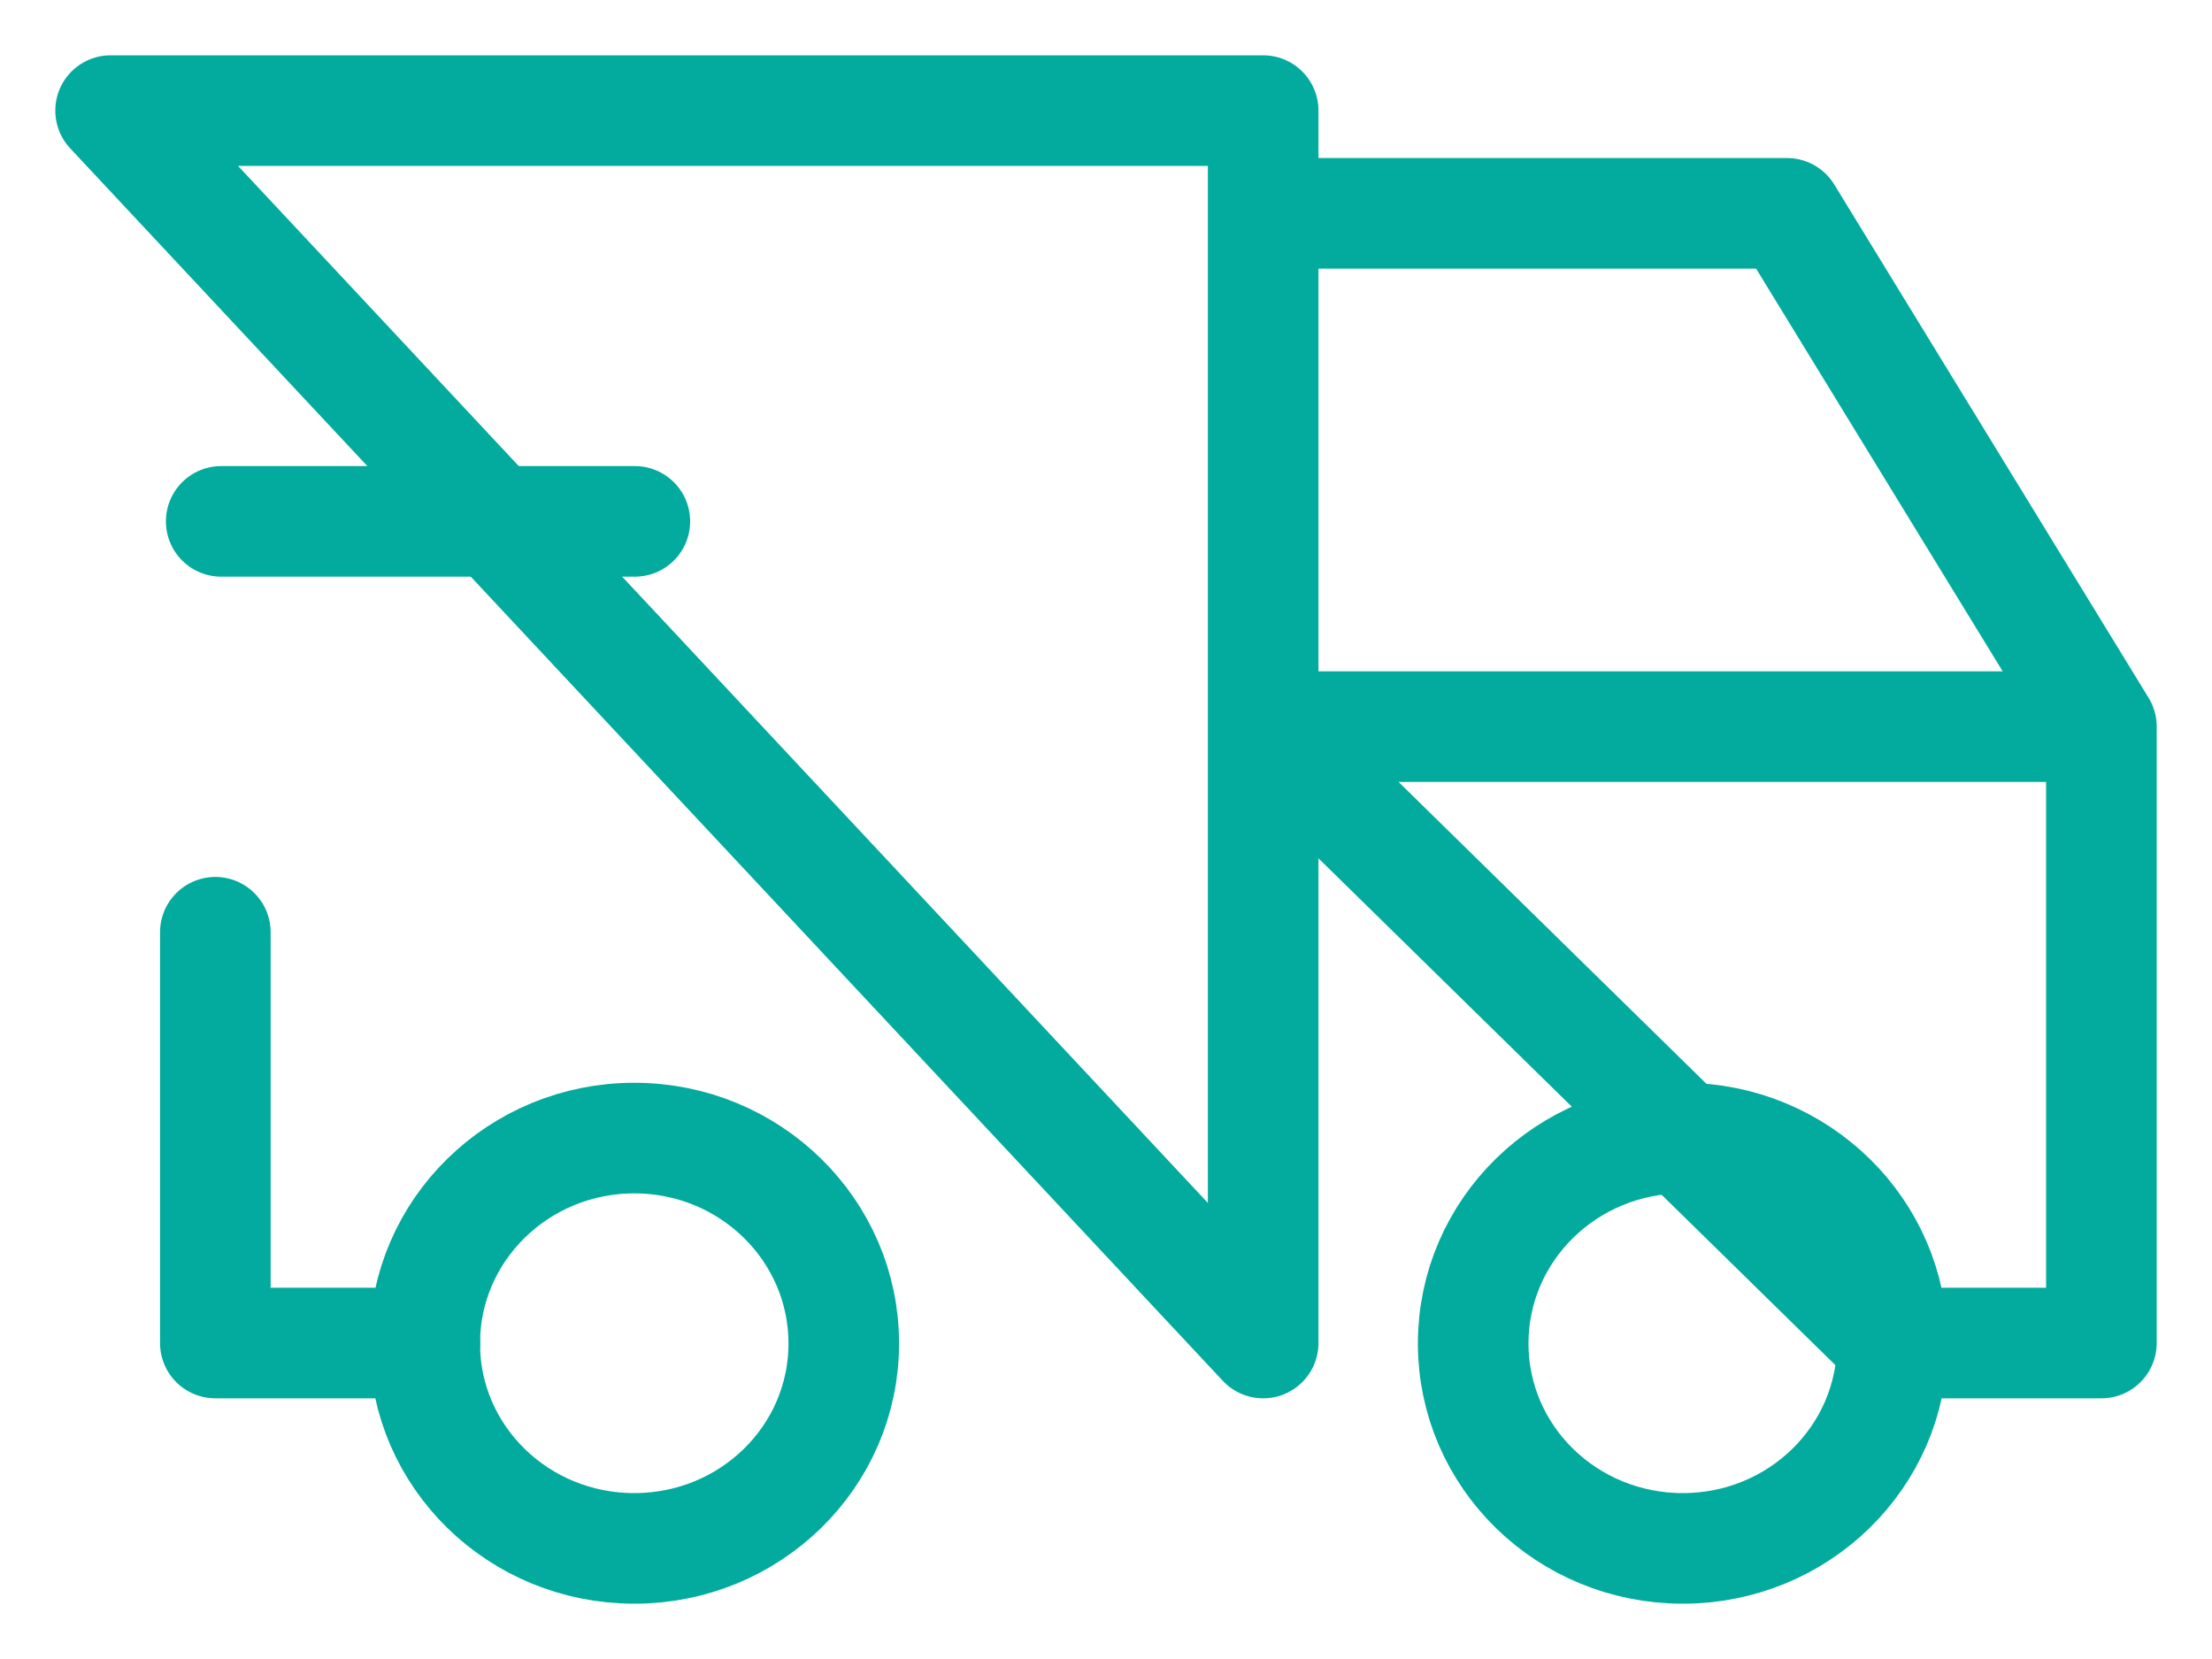
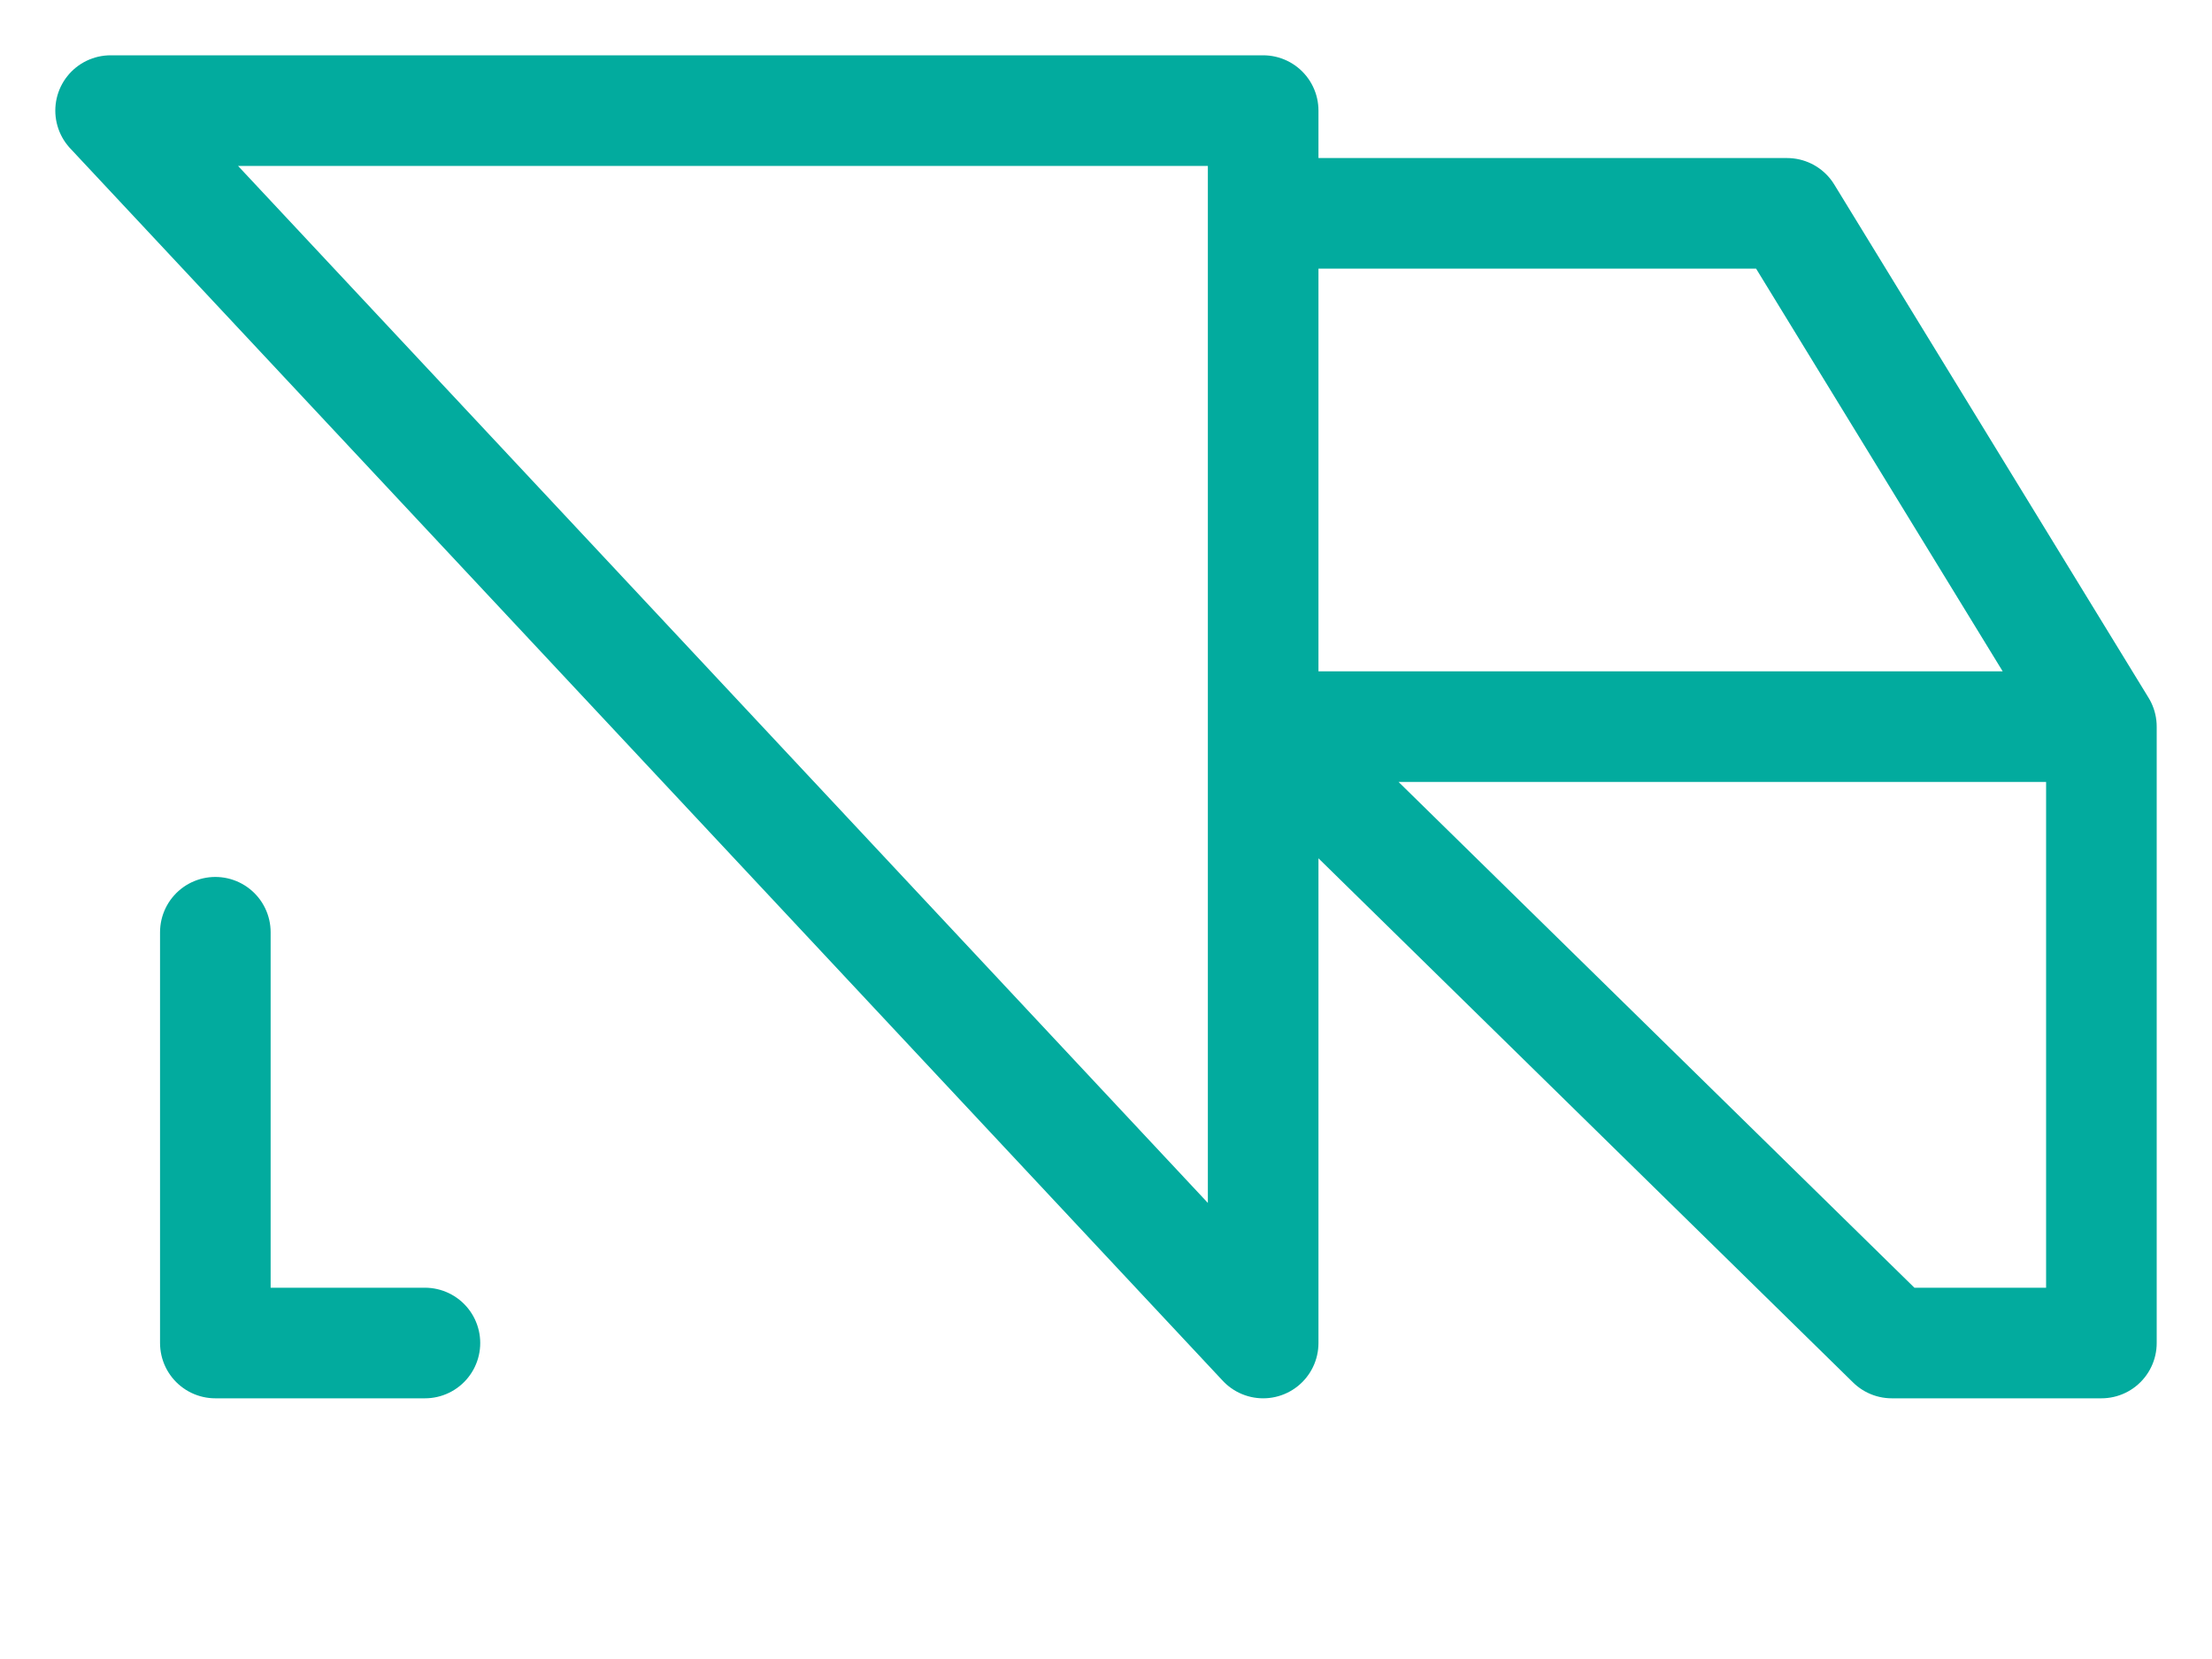
<svg xmlns="http://www.w3.org/2000/svg" width="20" height="15" viewBox="0 0 20 15">
  <g>
    <g>
      <g>
-         <path fill="none" stroke="#02ab9e" stroke-linecap="round" stroke-linejoin="round" stroke-miterlimit="20" d="M5.735 14c1.046 0 1.894-.827 1.894-1.853s-.848-1.857-1.894-1.857c-1.047 0-1.895.831-1.895 1.857S4.688 14 5.735 14z" />
-       </g>
+         </g>
      <g>
-         <path fill="none" stroke="#02ab9e" stroke-linecap="round" stroke-linejoin="round" stroke-miterlimit="20" d="M15.215 14c1.046 0 1.894-.827 1.894-1.853s-.848-1.857-1.894-1.857c-1.047 0-1.895.831-1.895 1.857S14.168 14 15.215 14z" />
-       </g>
+         </g>
      <g>
        <path fill="none" stroke="#02ab9e" stroke-linecap="round" stroke-linejoin="round" stroke-miterlimit="20" d="M17.105 12.143H19V6.57h-7.579zm-5.684 0V1H1zm0-10.214v0h4.737v0L19 6.57v0M3.842 12.143v0H1.947v0-3.714 0" />
      </g>
      <g>
-         <path fill="none" stroke="#02ab9e" stroke-linecap="round" stroke-linejoin="round" stroke-miterlimit="20" d="M2 4.714h3.74" />
-       </g>
+         </g>
    </g>
  </g>
</svg>